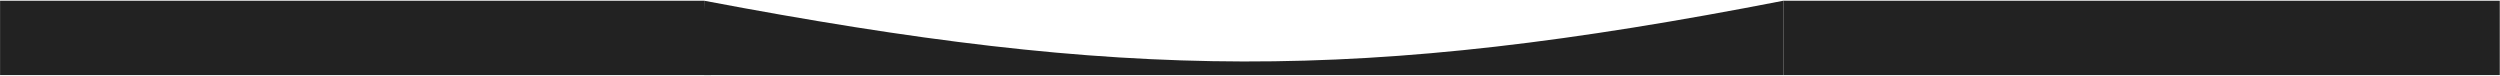
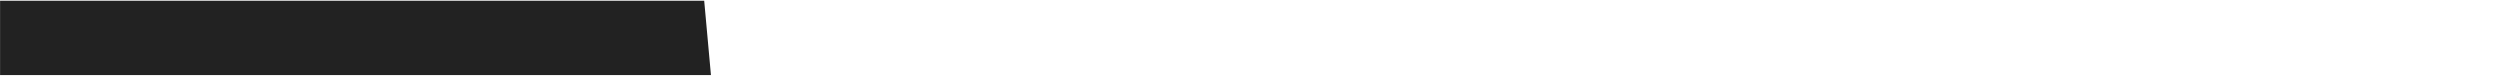
<svg xmlns="http://www.w3.org/2000/svg" width="2085" height="63" viewBox="0 0 2085 63" fill="none">
-   <path d="M587.295 0.612C938.122 67.085 1135.16 69.217 1487.29 0.612V62.612H587.295V0.612Z" fill="#222222" />
-   <path d="M1487.29 0.612H2084.81V62.612H1487.29V0.612Z" fill="#222222" />
  <path d="M0.054 0.612H587.295L592.932 62.612H0.054V0.612Z" fill="#222222" />
</svg>